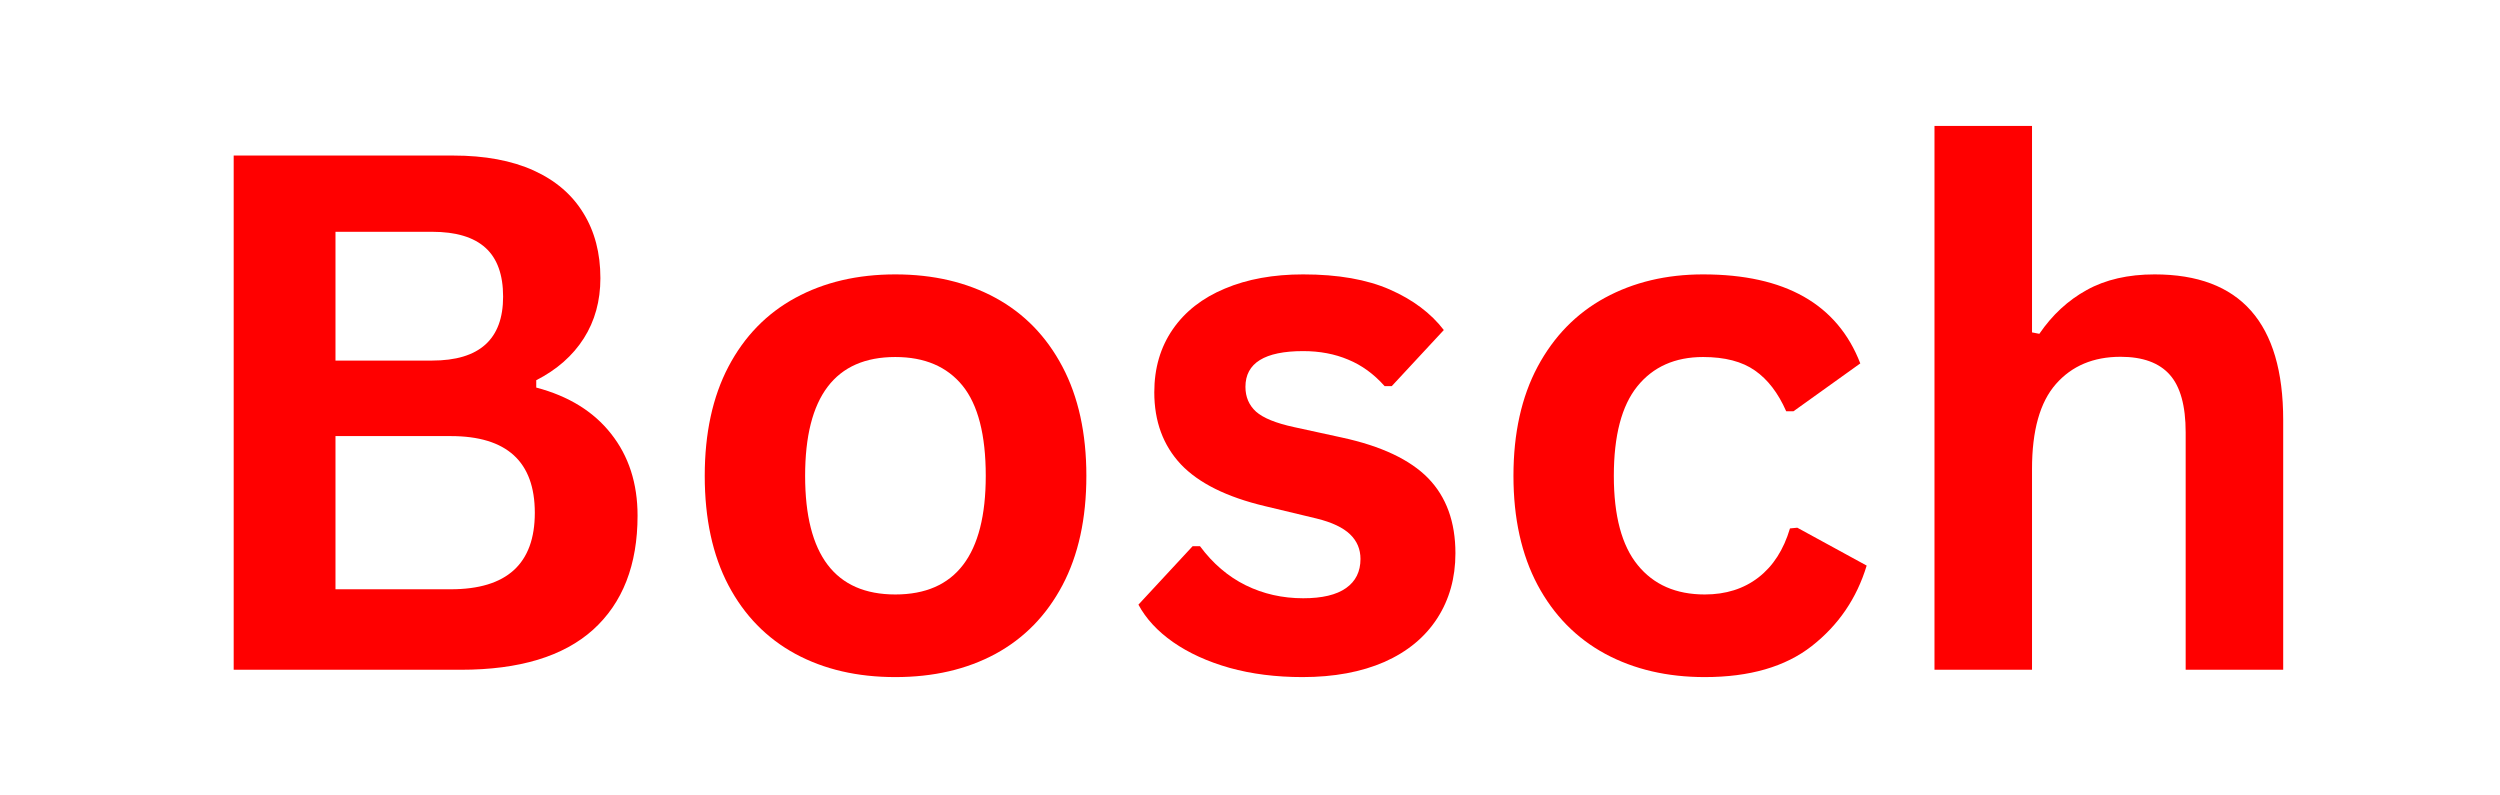
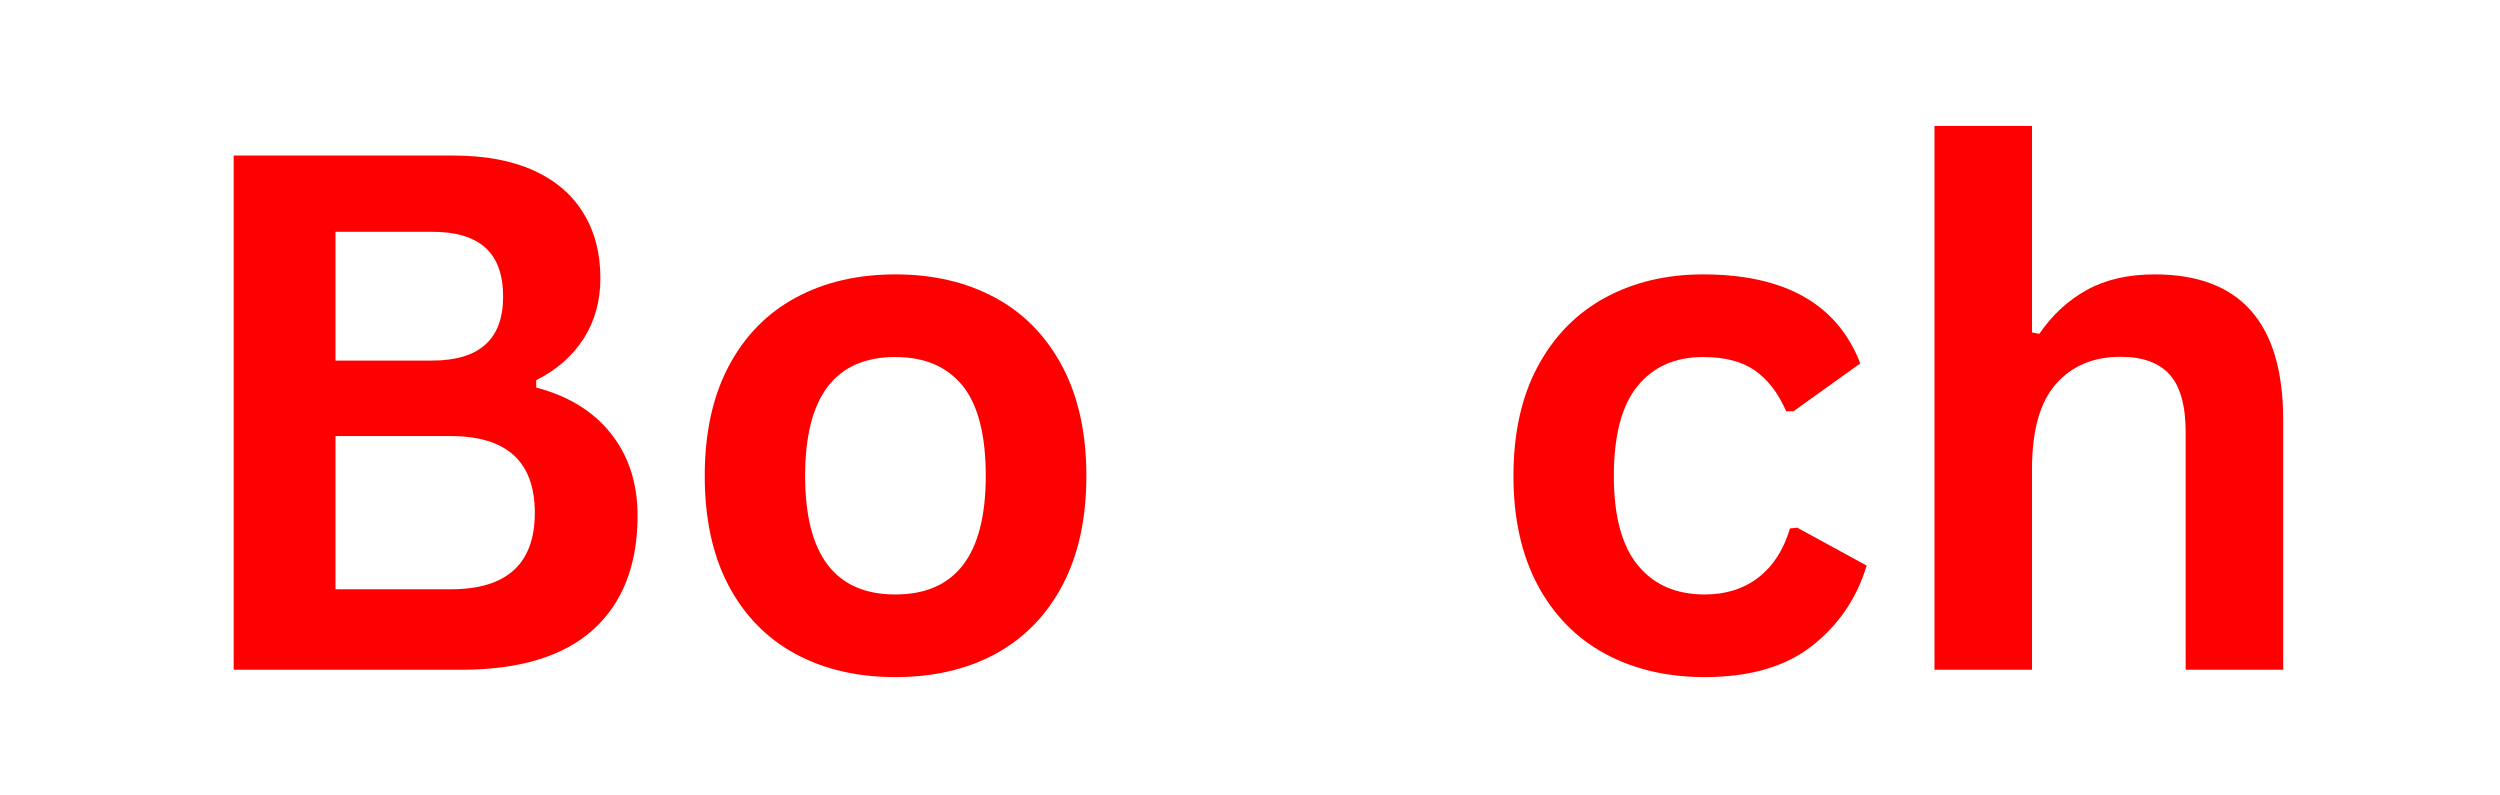
<svg xmlns="http://www.w3.org/2000/svg" width="220" zoomAndPan="magnify" viewBox="0 0 165 52.5" height="70" preserveAspectRatio="xMidYMid meet" version="1.0">
  <defs>
    <g />
  </defs>
  <g fill="#ff0000" fill-opacity="1">
    <g transform="translate(11.017, 44.204)">
      <g>
        <path d="M 4.406 0 L 4.406 -33.938 L 18.891 -33.938 C 20.984 -33.938 22.754 -33.609 24.203 -32.953 C 25.648 -32.297 26.742 -31.359 27.484 -30.141 C 28.234 -28.93 28.609 -27.5 28.609 -25.844 C 28.609 -24.344 28.242 -23.02 27.516 -21.875 C 26.785 -20.727 25.738 -19.805 24.375 -19.109 L 24.375 -18.625 C 26.508 -18.062 28.156 -17.047 29.312 -15.578 C 30.477 -14.109 31.062 -12.305 31.062 -10.172 C 31.062 -6.922 30.082 -4.41 28.125 -2.641 C 26.164 -0.879 23.258 0 19.406 0 Z M 17.5 -20.406 C 20.625 -20.406 22.188 -21.812 22.188 -24.625 C 22.188 -26.07 21.801 -27.145 21.031 -27.844 C 20.258 -28.551 19.082 -28.906 17.5 -28.906 L 11.125 -28.906 L 11.125 -20.406 Z M 18.734 -5.312 C 22.43 -5.312 24.281 -6.992 24.281 -10.359 C 24.281 -13.734 22.43 -15.422 18.734 -15.422 L 11.125 -15.422 L 11.125 -5.312 Z M 18.734 -5.312 " />
      </g>
    </g>
    <g transform="translate(44.216, 44.204)">
      <g>
        <path d="M 14.875 0.484 C 12.375 0.484 10.176 -0.023 8.281 -1.047 C 6.383 -2.078 4.91 -3.586 3.859 -5.578 C 2.816 -7.566 2.297 -9.973 2.297 -12.797 C 2.297 -15.609 2.816 -18.008 3.859 -20 C 4.91 -22 6.383 -23.516 8.281 -24.547 C 10.176 -25.578 12.375 -26.094 14.875 -26.094 C 17.383 -26.094 19.586 -25.578 21.484 -24.547 C 23.379 -23.516 24.852 -22 25.906 -20 C 26.957 -18.008 27.484 -15.609 27.484 -12.797 C 27.484 -9.973 26.957 -7.566 25.906 -5.578 C 24.852 -3.586 23.379 -2.078 21.484 -1.047 C 19.586 -0.023 17.383 0.484 14.875 0.484 Z M 14.875 -4.969 C 18.852 -4.969 20.844 -7.578 20.844 -12.797 C 20.844 -15.504 20.332 -17.488 19.312 -18.75 C 18.289 -20.008 16.812 -20.641 14.875 -20.641 C 10.906 -20.641 8.922 -18.023 8.922 -12.797 C 8.922 -7.578 10.906 -4.969 14.875 -4.969 Z M 14.875 -4.969 " />
      </g>
    </g>
    <g transform="translate(73.98, 44.204)">
      <g>
-         <path d="M 11.984 0.484 C 10.234 0.484 8.629 0.281 7.172 -0.125 C 5.711 -0.539 4.469 -1.109 3.438 -1.828 C 2.414 -2.547 1.656 -3.367 1.156 -4.297 L 4.734 -8.156 L 5.219 -8.156 C 6.07 -7.008 7.078 -6.148 8.234 -5.578 C 9.398 -5.004 10.664 -4.719 12.031 -4.719 C 13.281 -4.719 14.223 -4.941 14.859 -5.391 C 15.492 -5.836 15.812 -6.477 15.812 -7.312 C 15.812 -7.957 15.582 -8.5 15.125 -8.938 C 14.664 -9.383 13.926 -9.734 12.906 -9.984 L 9.516 -10.797 C 6.984 -11.398 5.129 -12.32 3.953 -13.562 C 2.785 -14.812 2.203 -16.395 2.203 -18.312 C 2.203 -19.906 2.609 -21.289 3.422 -22.469 C 4.234 -23.645 5.379 -24.539 6.859 -25.156 C 8.336 -25.781 10.062 -26.094 12.031 -26.094 C 14.332 -26.094 16.238 -25.758 17.75 -25.094 C 19.27 -24.426 20.457 -23.535 21.312 -22.422 L 17.875 -18.719 L 17.406 -18.719 C 16.695 -19.52 15.895 -20.102 15 -20.469 C 14.113 -20.844 13.125 -21.031 12.031 -21.031 C 9.488 -21.031 8.219 -20.242 8.219 -18.672 C 8.219 -18.004 8.453 -17.457 8.922 -17.031 C 9.398 -16.613 10.234 -16.273 11.422 -16.016 L 14.578 -15.328 C 17.18 -14.766 19.082 -13.867 20.281 -12.641 C 21.477 -11.41 22.078 -9.758 22.078 -7.688 C 22.078 -6.062 21.676 -4.629 20.875 -3.391 C 20.07 -2.148 18.91 -1.191 17.391 -0.516 C 15.867 0.148 14.066 0.484 11.984 0.484 Z M 11.984 0.484 " />
-       </g>
+         </g>
    </g>
    <g transform="translate(97.591, 44.204)">
      <g>
        <path d="M 14.922 0.484 C 12.453 0.484 10.266 -0.023 8.359 -1.047 C 6.453 -2.078 4.961 -3.594 3.891 -5.594 C 2.828 -7.594 2.297 -9.992 2.297 -12.797 C 2.297 -15.609 2.828 -18.008 3.891 -20 C 4.961 -22 6.441 -23.516 8.328 -24.547 C 10.223 -25.578 12.383 -26.094 14.812 -26.094 C 20.219 -26.094 23.676 -24.133 25.188 -20.219 L 20.781 -17.062 L 20.297 -17.062 C 19.766 -18.27 19.078 -19.164 18.234 -19.75 C 17.391 -20.344 16.25 -20.641 14.812 -20.641 C 12.957 -20.641 11.508 -19.992 10.469 -18.703 C 9.438 -17.422 8.922 -15.453 8.922 -12.797 C 8.922 -10.16 9.445 -8.195 10.5 -6.906 C 11.551 -5.613 13.023 -4.969 14.922 -4.969 C 16.316 -4.969 17.5 -5.344 18.469 -6.094 C 19.438 -6.844 20.129 -7.922 20.547 -9.328 L 21.031 -9.375 L 25.609 -6.875 C 24.953 -4.707 23.742 -2.938 21.984 -1.562 C 20.234 -0.195 17.879 0.484 14.922 0.484 Z M 14.922 0.484 " />
      </g>
    </g>
    <g transform="translate(123.988, 44.204)">
      <g>
        <path d="M 3.688 0 L 3.688 -35.891 L 10.125 -35.891 L 10.125 -22.266 L 10.609 -22.172 C 11.461 -23.422 12.504 -24.383 13.734 -25.062 C 14.973 -25.75 16.469 -26.094 18.219 -26.094 C 23.875 -26.094 26.703 -22.891 26.703 -16.484 L 26.703 0 L 20.266 0 L 20.266 -15.672 C 20.266 -17.422 19.914 -18.688 19.219 -19.469 C 18.52 -20.258 17.438 -20.656 15.969 -20.656 C 14.176 -20.656 12.754 -20.055 11.703 -18.859 C 10.648 -17.66 10.125 -15.789 10.125 -13.25 L 10.125 0 Z M 3.688 0 " />
      </g>
    </g>
  </g>
</svg>